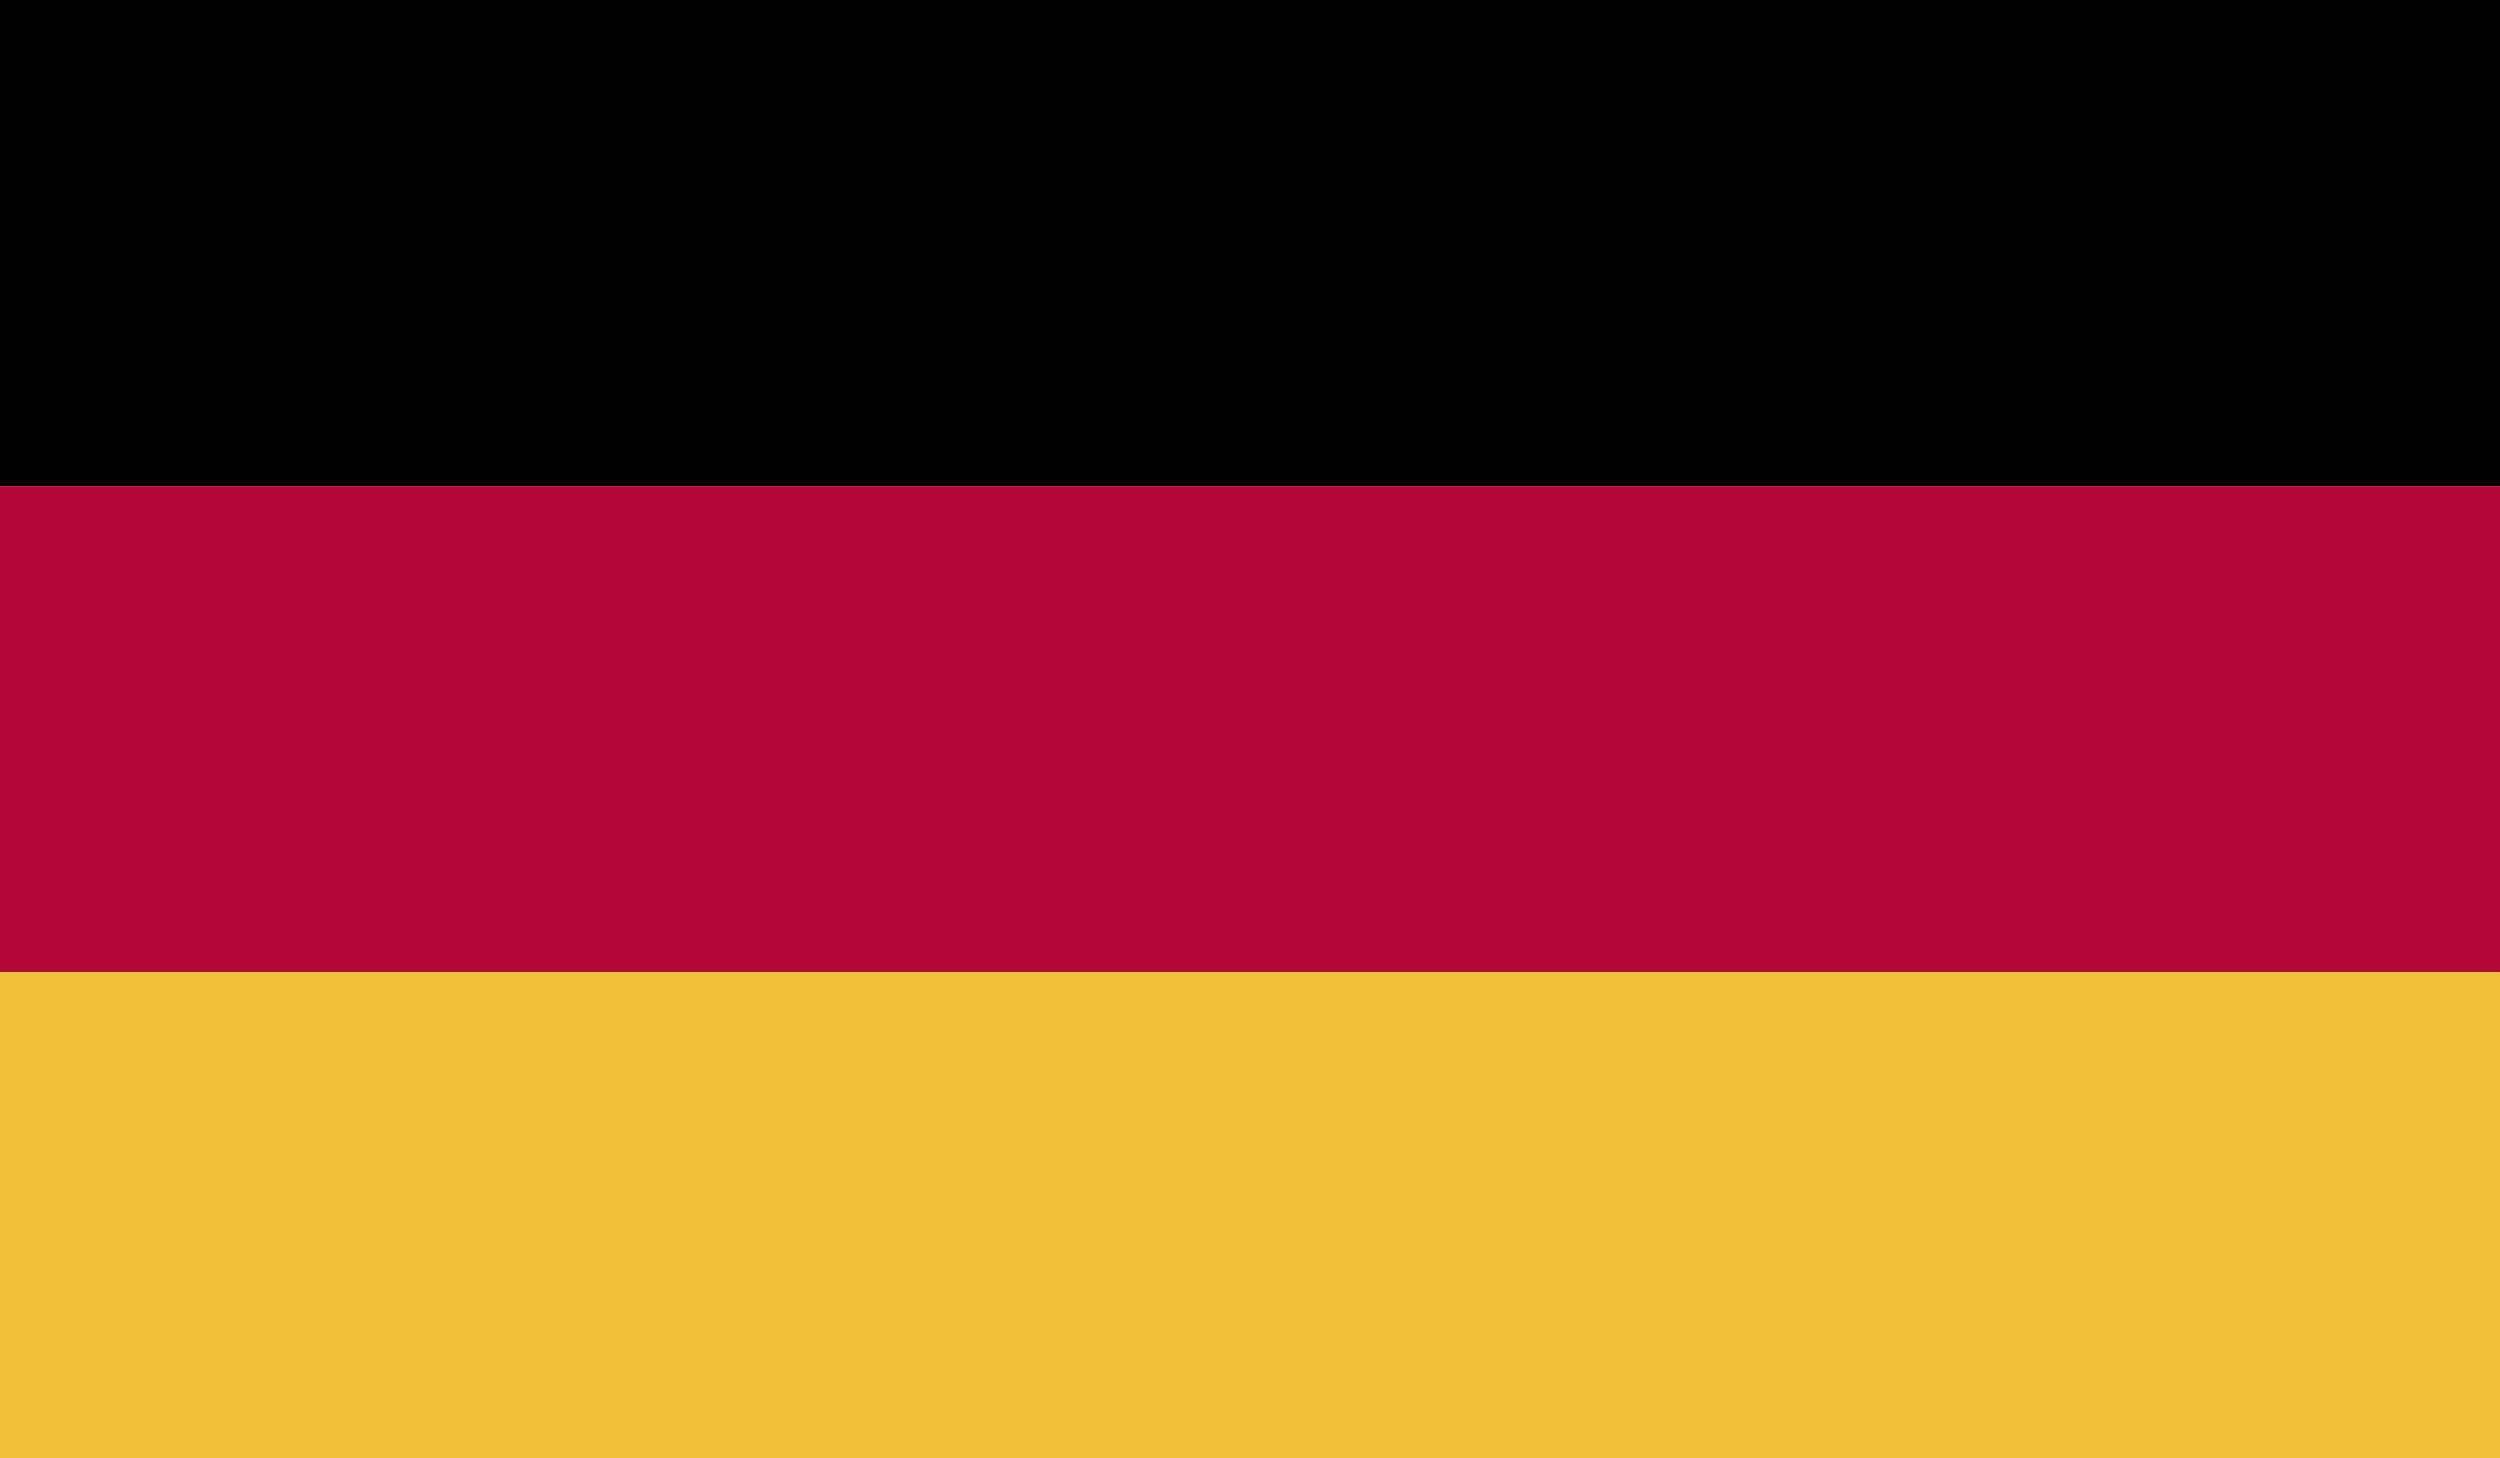
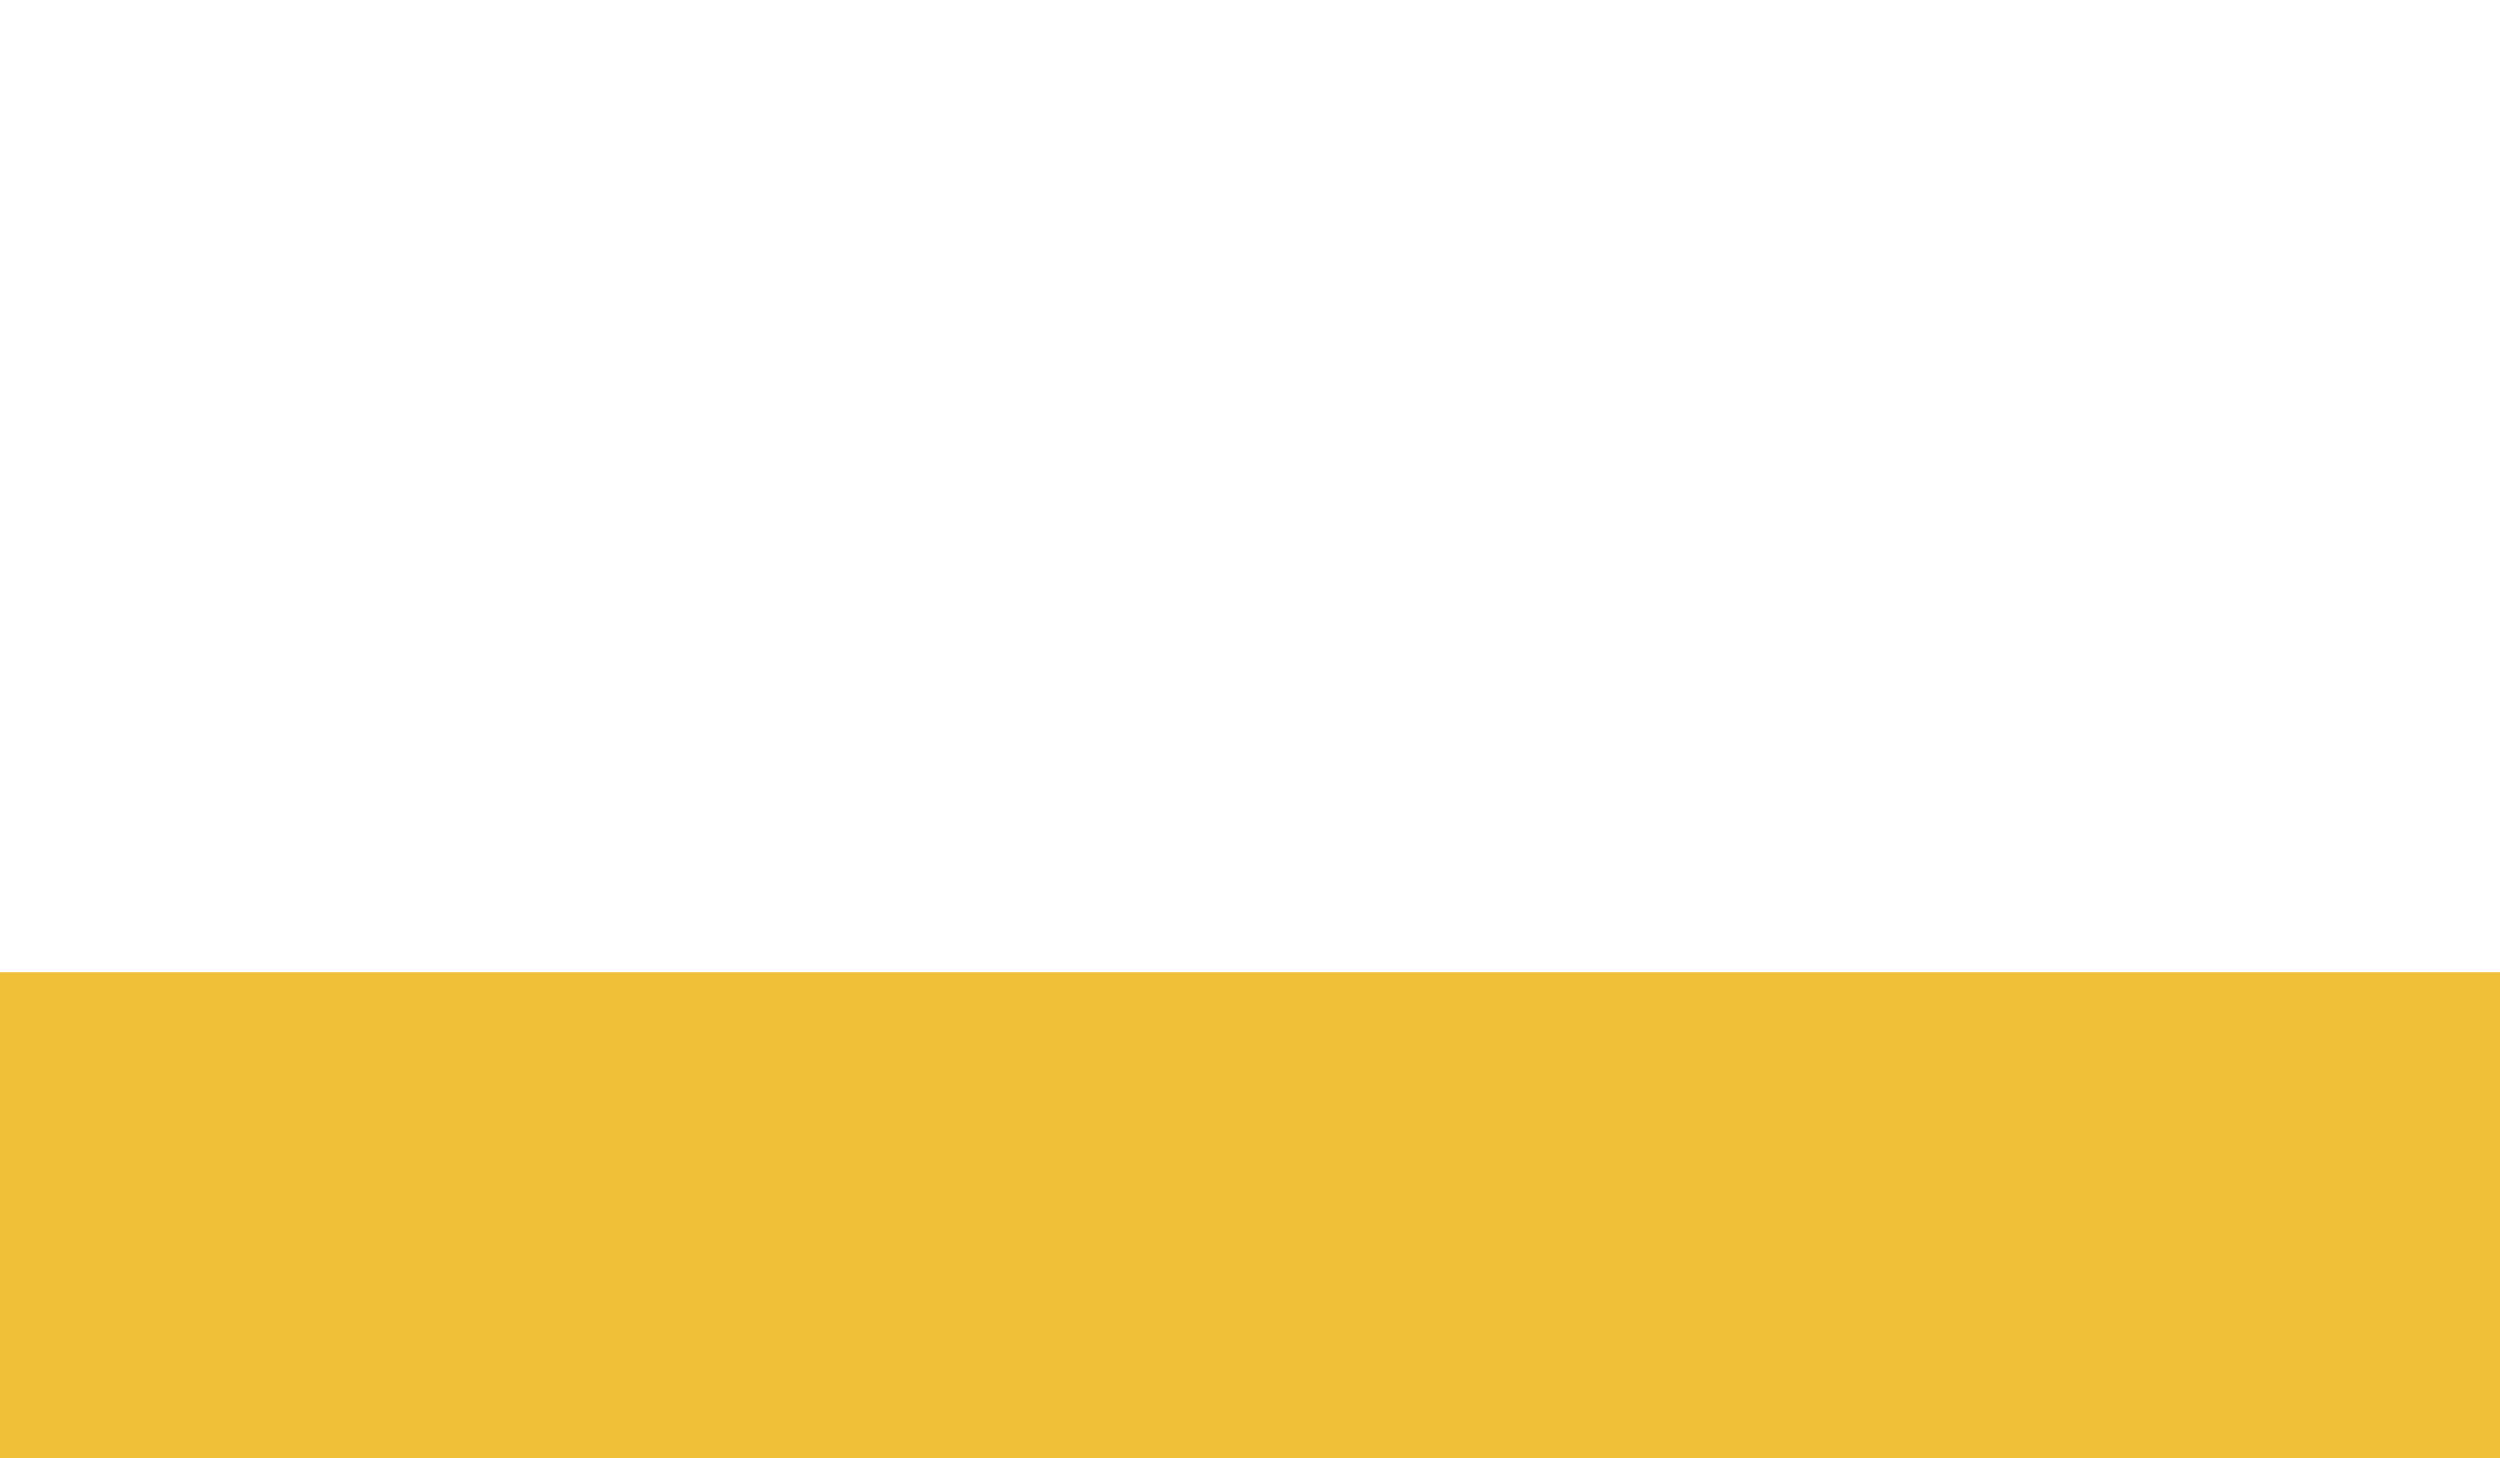
<svg xmlns="http://www.w3.org/2000/svg" version="1.1" id="Layer_1" x="0px" y="0px" width="47.091px" height="27.469px" viewBox="0 0 47.091 27.469" enable-background="new 0 0 47.091 27.469" xml:space="preserve">
-   <rect width="47.091" height="9.157" />
-   <rect y="9.157" fill="#B30838" width="47.091" height="9.156" />
  <rect y="18.313" fill="#F1C039" width="47.091" height="9.156" />
</svg>